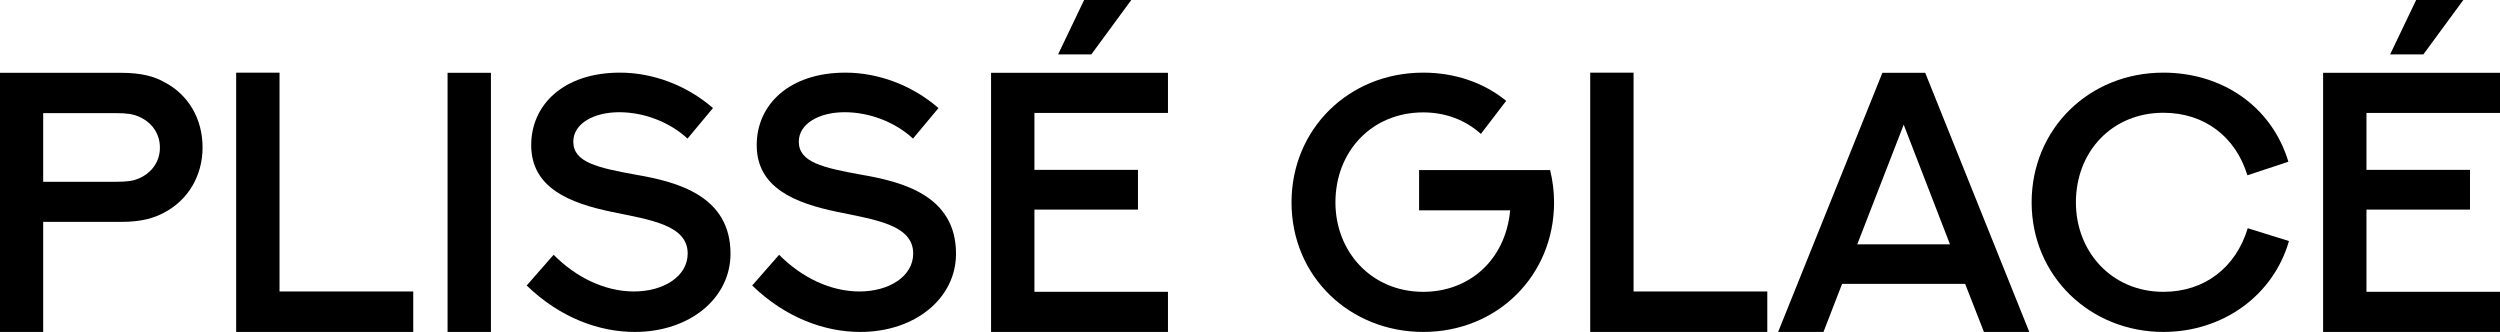
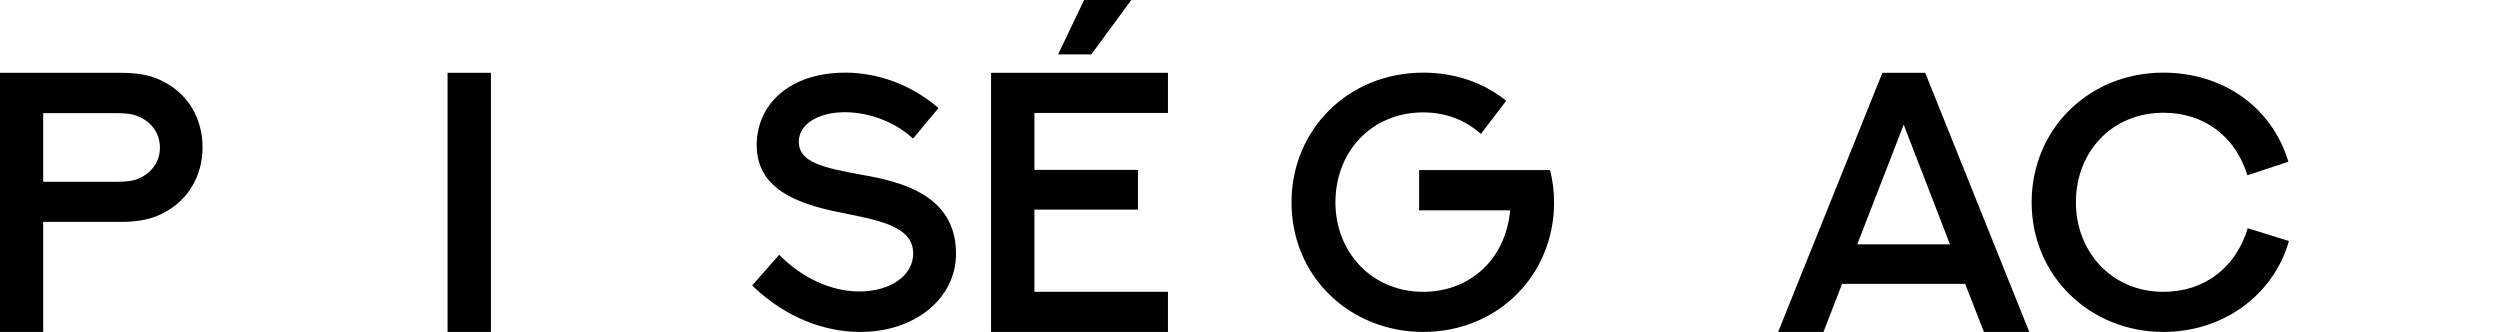
<svg xmlns="http://www.w3.org/2000/svg" viewBox="0 0 1131.837 150.28">
  <g>
    <path d="M 52.439 82.299 C 57.592 82.299 60.21 81.89 62.583 80.908 C 68.146 78.617 72.399 73.709 72.399 66.838 C 72.399 60.047 68.309 55.057 62.583 52.684 C 60.21 51.703 57.674 51.212 52.357 51.212 L 19.552 51.212 L 19.552 82.299 L 52.439 82.299 Z M 0 150.28 L 0 32.969 L 54.811 32.969 C 63.891 32.969 69.863 34.523 74.935 37.468 C 85.079 42.95 91.706 53.503 91.706 66.755 C 91.706 79.681 85.079 90.397 74.853 95.96 C 69.782 98.823 63.891 100.46 54.811 100.46 L 19.552 100.46 L 19.552 150.28 L 0 150.28" style="fill-opacity: 1; fill-rule: nonzero; stroke: none;" id="path12" />
-     <path d="M 126.552 32.887 L 126.552 131.956 L 187.09 131.956 L 187.09 150.28 L 106.919 150.28 L 106.919 32.887 L 126.552 32.887" style="fill-opacity: 1; fill-rule: nonzero; stroke: none;" id="path14" />
    <path d="M 202.629 32.969 L 222.262 32.969 L 222.262 150.28 L 202.629 150.28 L 202.629 32.969" style="fill-opacity: 1; fill-rule: nonzero; stroke: none;" id="path16" />
-     <path d="M 250.638 115.348 C 260.782 125.574 273.79 131.956 287.043 131.956 C 300.378 131.956 311.339 125.166 311.339 114.776 C 311.339 101.932 294.651 99.56 277.145 95.96 C 257.838 91.952 240.495 85.08 240.495 65.692 C 240.495 47.449 255.138 32.887 280.662 32.887 C 295.142 32.887 310.522 38.287 322.792 48.921 L 311.258 62.747 C 303.24 55.302 291.625 50.803 280.334 50.803 C 268.801 50.803 259.555 55.957 259.555 64.138 C 259.555 73.464 270.354 75.918 287.943 79.108 C 306.431 82.299 330.728 88.516 330.728 114.857 C 330.728 135.064 312.239 150.28 287.37 150.28 C 271.499 150.28 253.747 144.063 238.449 129.255 L 250.638 115.348" style="fill-opacity: 1; fill-rule: nonzero; stroke: none;" id="path18" />
    <path d="M 352.73 115.348 C 362.874 125.574 375.882 131.956 389.135 131.956 C 402.47 131.956 413.431 125.166 413.431 114.776 C 413.431 101.932 396.743 99.56 379.236 95.96 C 359.93 91.952 342.586 85.08 342.586 65.692 C 342.586 47.449 357.23 32.887 382.754 32.887 C 397.234 32.887 412.612 38.287 424.884 48.921 L 413.349 62.747 C 405.332 55.302 393.716 50.803 382.426 50.803 C 370.891 50.803 361.647 55.957 361.647 64.138 C 361.647 73.464 372.446 75.918 390.034 79.108 C 408.523 82.299 432.82 88.516 432.82 114.857 C 432.82 135.064 414.331 150.28 389.462 150.28 C 373.591 150.28 355.839 144.063 340.54 129.255 L 352.73 115.348" style="fill-opacity: 1; fill-rule: nonzero; stroke: none;" id="path20" />
    <path d="M 490.817 0 L 512.169 0 L 494.089 24.625 L 479.037 24.625 L 490.817 0 Z M 528.776 32.969 L 528.776 51.131 L 468.32 51.131 L 468.32 76.9 L 515.196 76.9 L 515.196 94.896 L 468.32 94.896 L 468.32 132.119 L 528.776 132.119 L 528.776 150.28 L 448.687 150.28 L 448.687 32.969 L 528.776 32.969" style="fill-opacity: 1; fill-rule: nonzero; stroke: none;" id="path22" />
    <path d="M 670.451 60.62 C 663.498 54.403 654.581 50.885 644.355 50.885 C 621.04 50.885 604.596 68.555 604.596 91.624 C 604.596 113.957 620.876 132.119 644.355 132.119 C 664.97 132.119 681.578 117.966 683.703 95.224 L 642.473 95.224 L 642.473 76.981 L 701.783 76.981 C 702.929 81.644 703.582 86.552 703.582 91.624 C 703.582 124.674 677.977 150.28 644.355 150.28 C 611.386 150.28 584.717 125.492 584.717 91.624 C 584.717 58.575 610.486 32.887 644.355 32.887 C 658.671 32.887 671.759 37.387 681.905 45.65 L 670.451 60.62" style="fill-opacity: 1; fill-rule: nonzero; stroke: none;" id="path24" />
-     <path d="M 739.578 32.887 L 739.578 131.956 L 800.115 131.956 L 800.115 150.28 L 719.945 150.28 L 719.945 32.887 L 739.578 32.887" style="fill-opacity: 1; fill-rule: nonzero; stroke: none;" id="path26" />
    <path d="M 840.851 110.603 L 882.817 110.603 L 861.875 56.447 L 840.851 110.603 Z M 889.691 128.52 L 833.979 128.52 L 825.552 150.28 L 805.02 150.28 L 852.222 32.969 L 871.611 32.969 L 918.732 150.28 L 898.197 150.28 L 889.691 128.52" style="fill-opacity: 1; fill-rule: nonzero; stroke: none;" id="path28" />
    <path d="M 1017.469 79.354 C 1012.152 61.929 998.081 51.049 979.429 51.049 C 956.279 51.049 939.835 68.555 939.835 91.624 C 939.835 113.957 956.032 132.119 979.429 132.119 C 998.081 132.119 1012.234 121.156 1017.634 103.323 L 1036.286 109.131 C 1029.249 133.673 1006.508 150.28 979.429 150.28 C 946.379 150.28 919.792 125.083 919.792 91.624 C 919.792 58.575 945.561 32.887 979.429 32.887 C 1005.772 32.887 1028.35 47.858 1036.04 73.218 L 1017.469 79.354" style="fill-opacity: 1; fill-rule: nonzero; stroke: none;" id="path30" />
-     <path d="M 1093.877 0 L 1115.23 0 L 1097.15 24.625 L 1082.097 24.625 L 1093.877 0 Z M 1131.837 32.969 L 1131.837 51.131 L 1071.381 51.131 L 1071.381 76.9 L 1118.255 76.9 L 1118.255 94.896 L 1071.381 94.896 L 1071.381 132.119 L 1131.837 132.119 L 1131.837 150.28 L 1051.748 150.28 L 1051.748 32.969 L 1131.837 32.969" style="fill-opacity: 1; fill-rule: nonzero; stroke: none;" id="path32" />
  </g>
</svg>